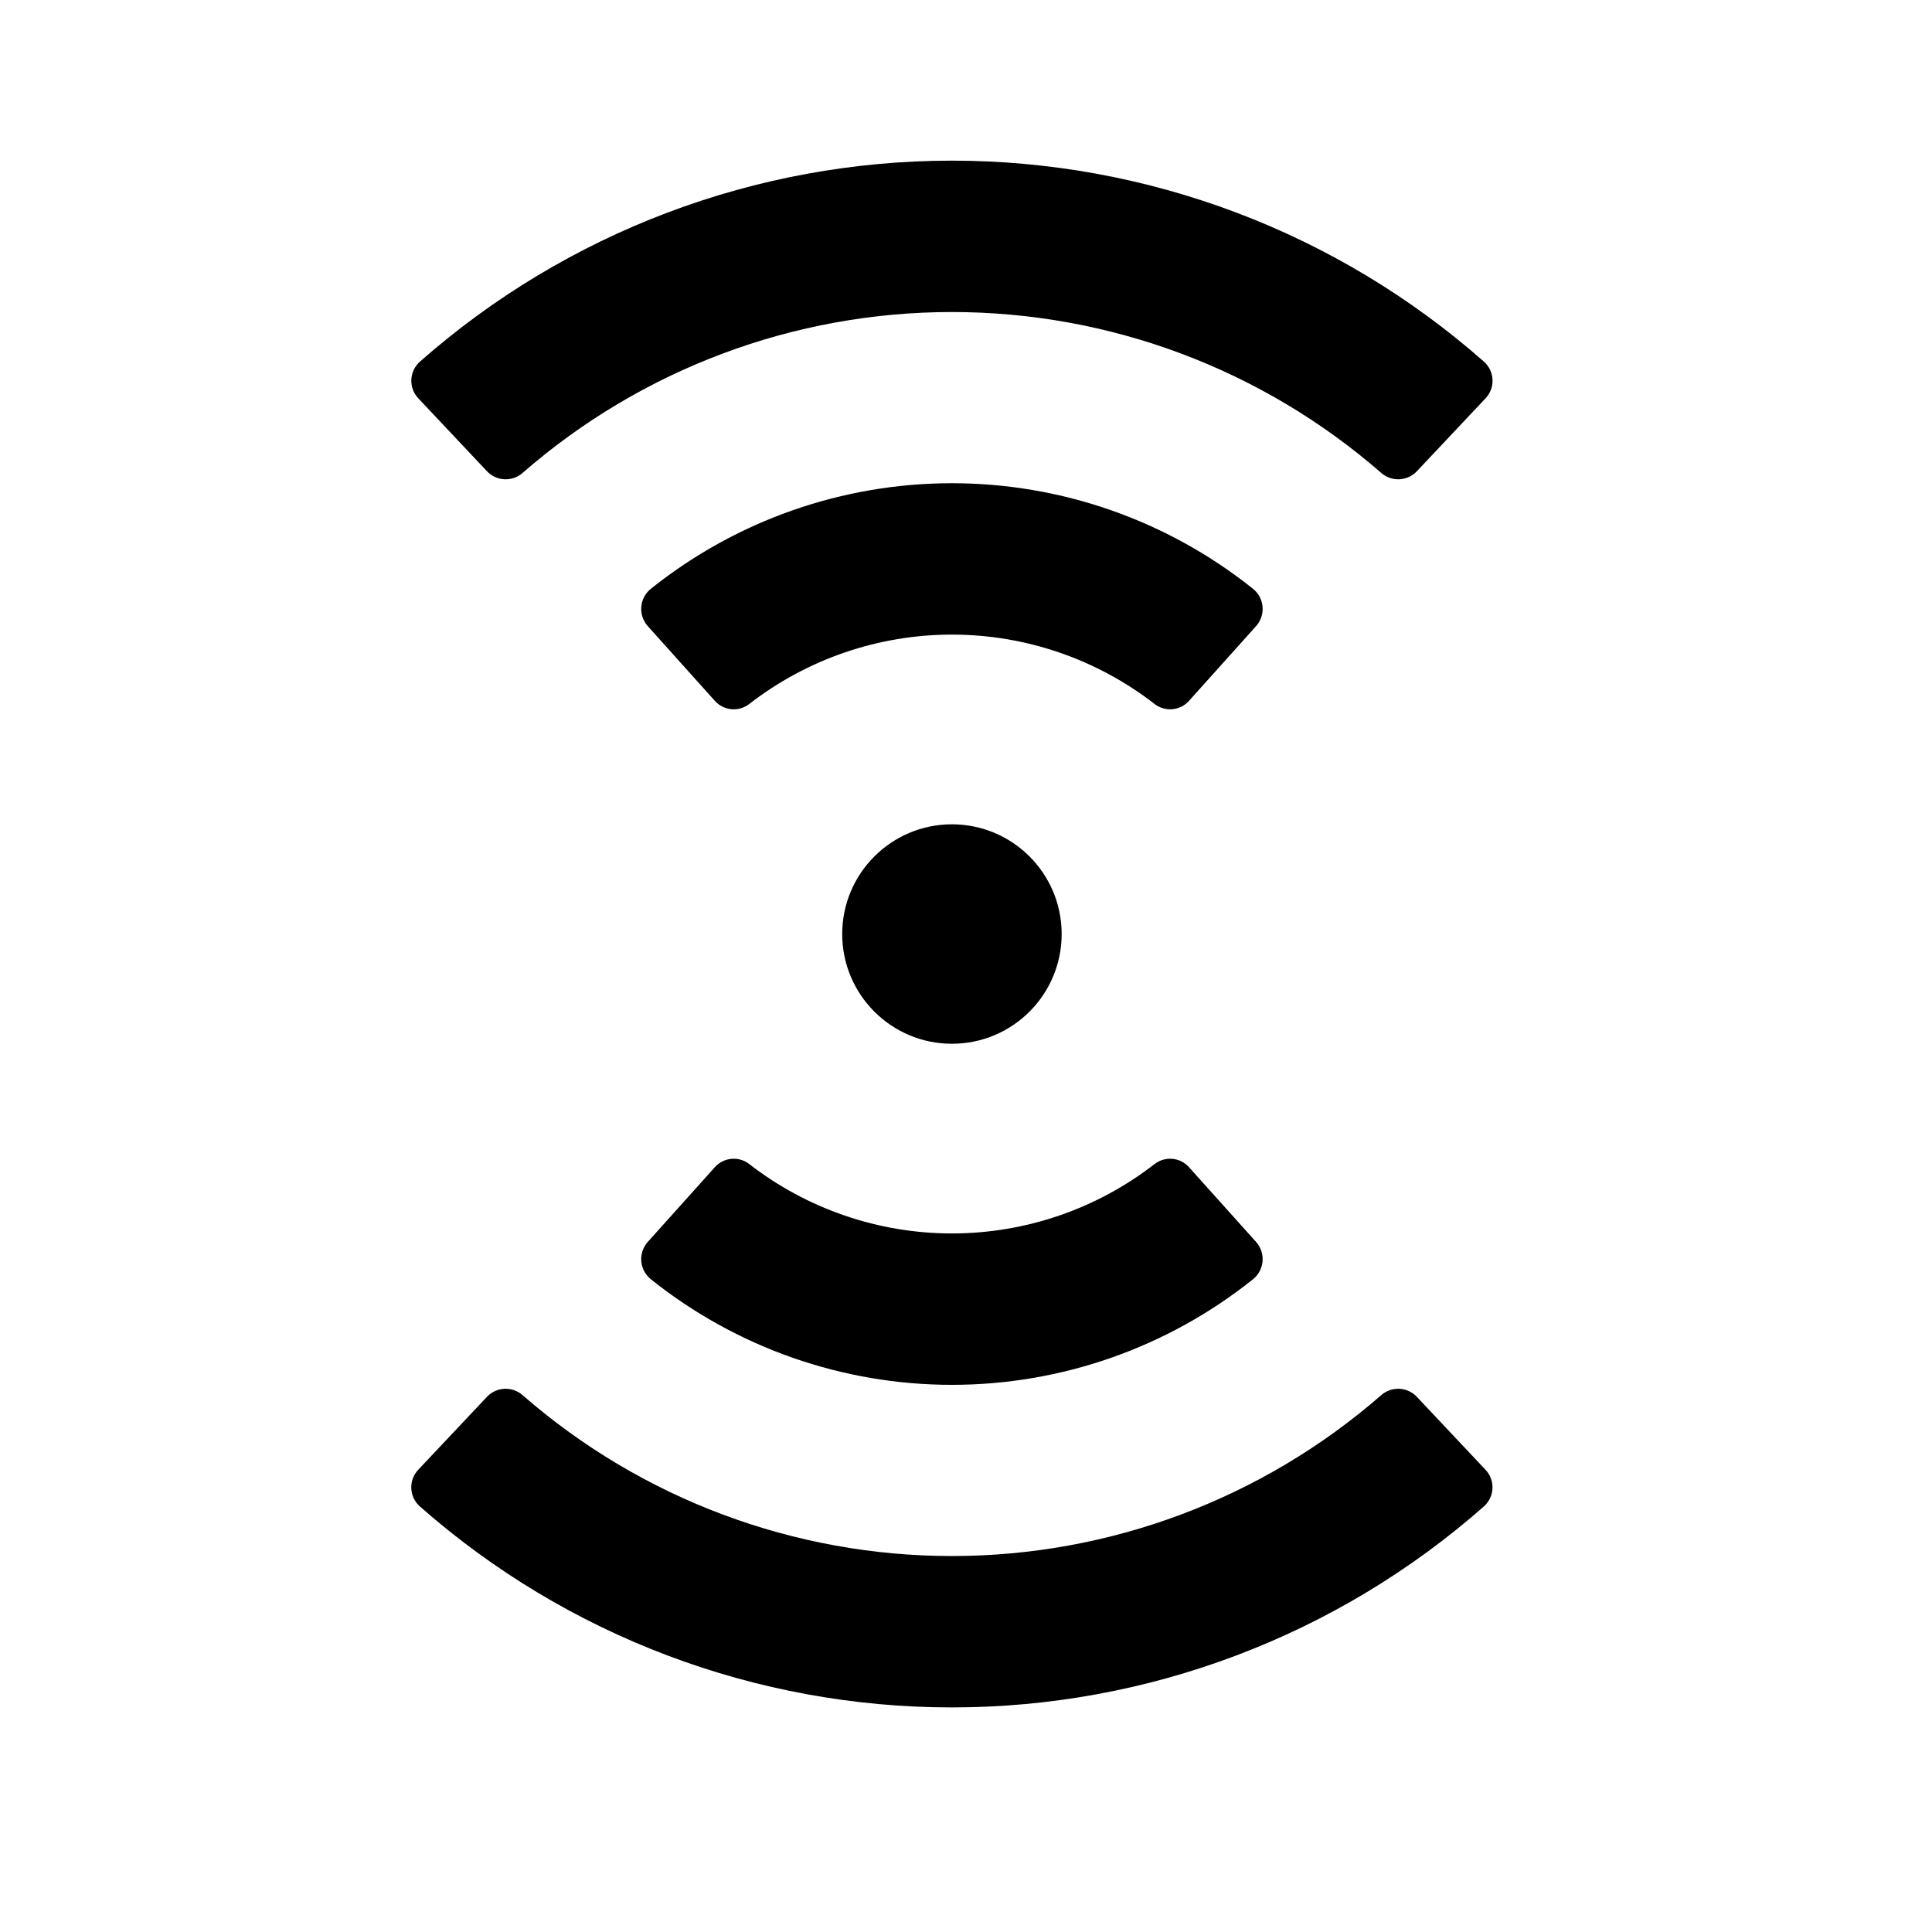
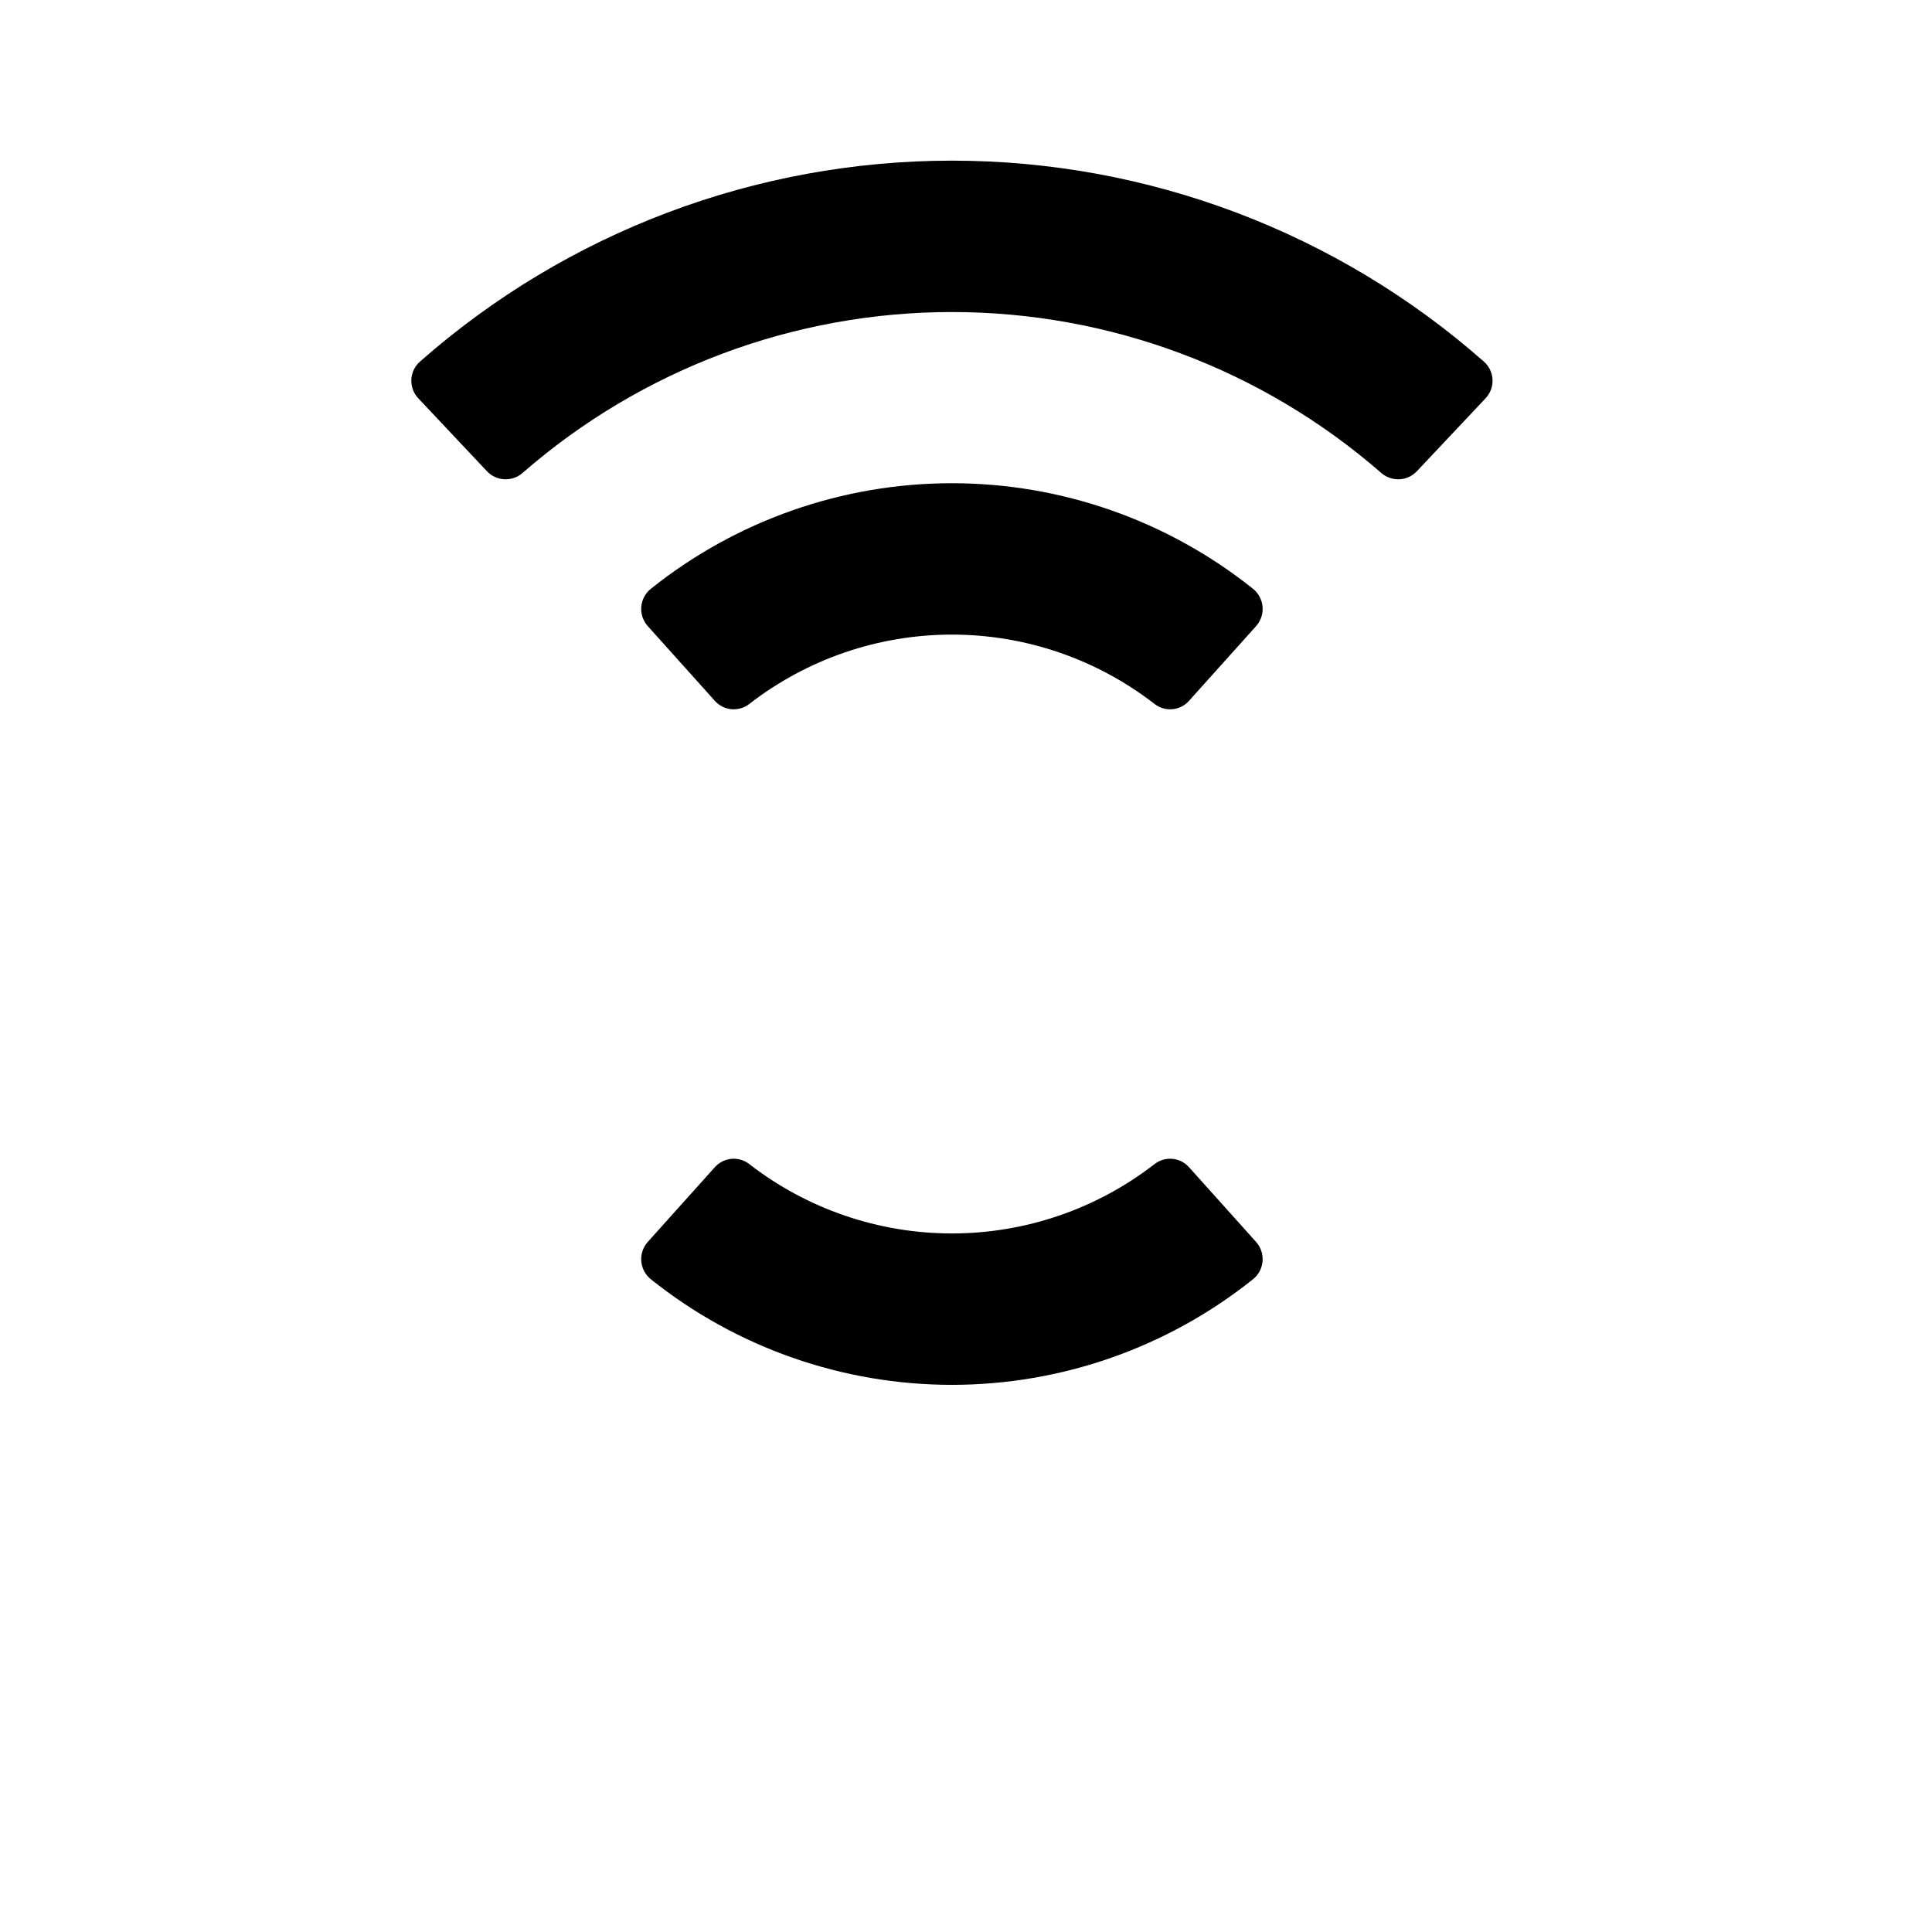
<svg xmlns="http://www.w3.org/2000/svg" fill="#000000" width="800px" height="800px" version="1.1" viewBox="144 144 512 512">
  <g>
-     <path d="m425.35 391.53c0 16.059-13.02 29.078-29.078 29.078-16.059 0-29.078-13.02-29.078-29.078s13.02-29.078 29.078-29.078c16.059 0 29.078 13.02 29.078 29.078" />
    <path d="m459.12 329.71c-2.328 2.633-6.289 3.019-9.086 0.895-15.375-11.945-34.293-18.43-53.762-18.43-19.473 0-38.387 6.484-53.766 18.43-2.793 2.125-6.754 1.738-9.082-0.895l-17.781-19.809c-1.25-1.414-1.863-3.285-1.688-5.164 0.176-1.879 1.117-3.606 2.609-4.766 22.637-18.07 50.742-27.914 79.707-27.914 28.965 0 57.07 9.844 79.707 27.914 1.492 1.16 2.434 2.887 2.609 4.766 0.172 1.879-0.438 3.75-1.688 5.164z" />
    <path d="m519.46 268.91c-2.539 2.66-6.734 2.824-9.473 0.371-31.523-27.461-71.918-42.59-113.72-42.59-41.809 0-82.203 15.129-113.72 42.59-2.742 2.453-6.934 2.289-9.473-0.371l-18.207-19.34-0.004-0.004c-1.258-1.32-1.926-3.098-1.855-4.922 0.07-1.824 0.875-3.543 2.227-4.766 38.953-34.352 89.102-53.305 141.04-53.305 51.934 0 102.08 18.953 141.03 53.305 1.355 1.223 2.16 2.941 2.231 4.766s-0.602 3.602-1.859 4.922z" />
    <path d="m333.42 453.34c2.328-2.629 6.289-3.019 9.082-0.895 15.379 11.945 34.293 18.43 53.766 18.43 19.469 0 38.387-6.484 53.762-18.43 2.797-2.125 6.758-1.734 9.086 0.895l17.781 19.809c1.25 1.414 1.859 3.285 1.688 5.164-0.176 1.883-1.117 3.606-2.609 4.766-22.637 18.074-50.742 27.918-79.707 27.918-28.965 0-57.07-9.844-79.707-27.918-1.492-1.16-2.434-2.883-2.609-4.766-0.176-1.879 0.438-3.75 1.688-5.164z" />
-     <path d="m273.07 514.15c2.539-2.664 6.731-2.828 9.473-0.375 31.52 27.461 71.914 42.59 113.72 42.59 41.805 0 82.199-15.129 113.72-42.59 2.738-2.453 6.934-2.289 9.473 0.375l18.207 19.34c1.258 1.324 1.93 3.098 1.859 4.922-0.07 1.824-0.875 3.543-2.231 4.766-38.949 34.352-89.098 53.305-141.03 53.305-51.934 0-102.08-18.953-141.04-53.305-1.352-1.223-2.156-2.941-2.227-4.766-0.07-1.824 0.598-3.598 1.855-4.922z" />
  </g>
</svg>